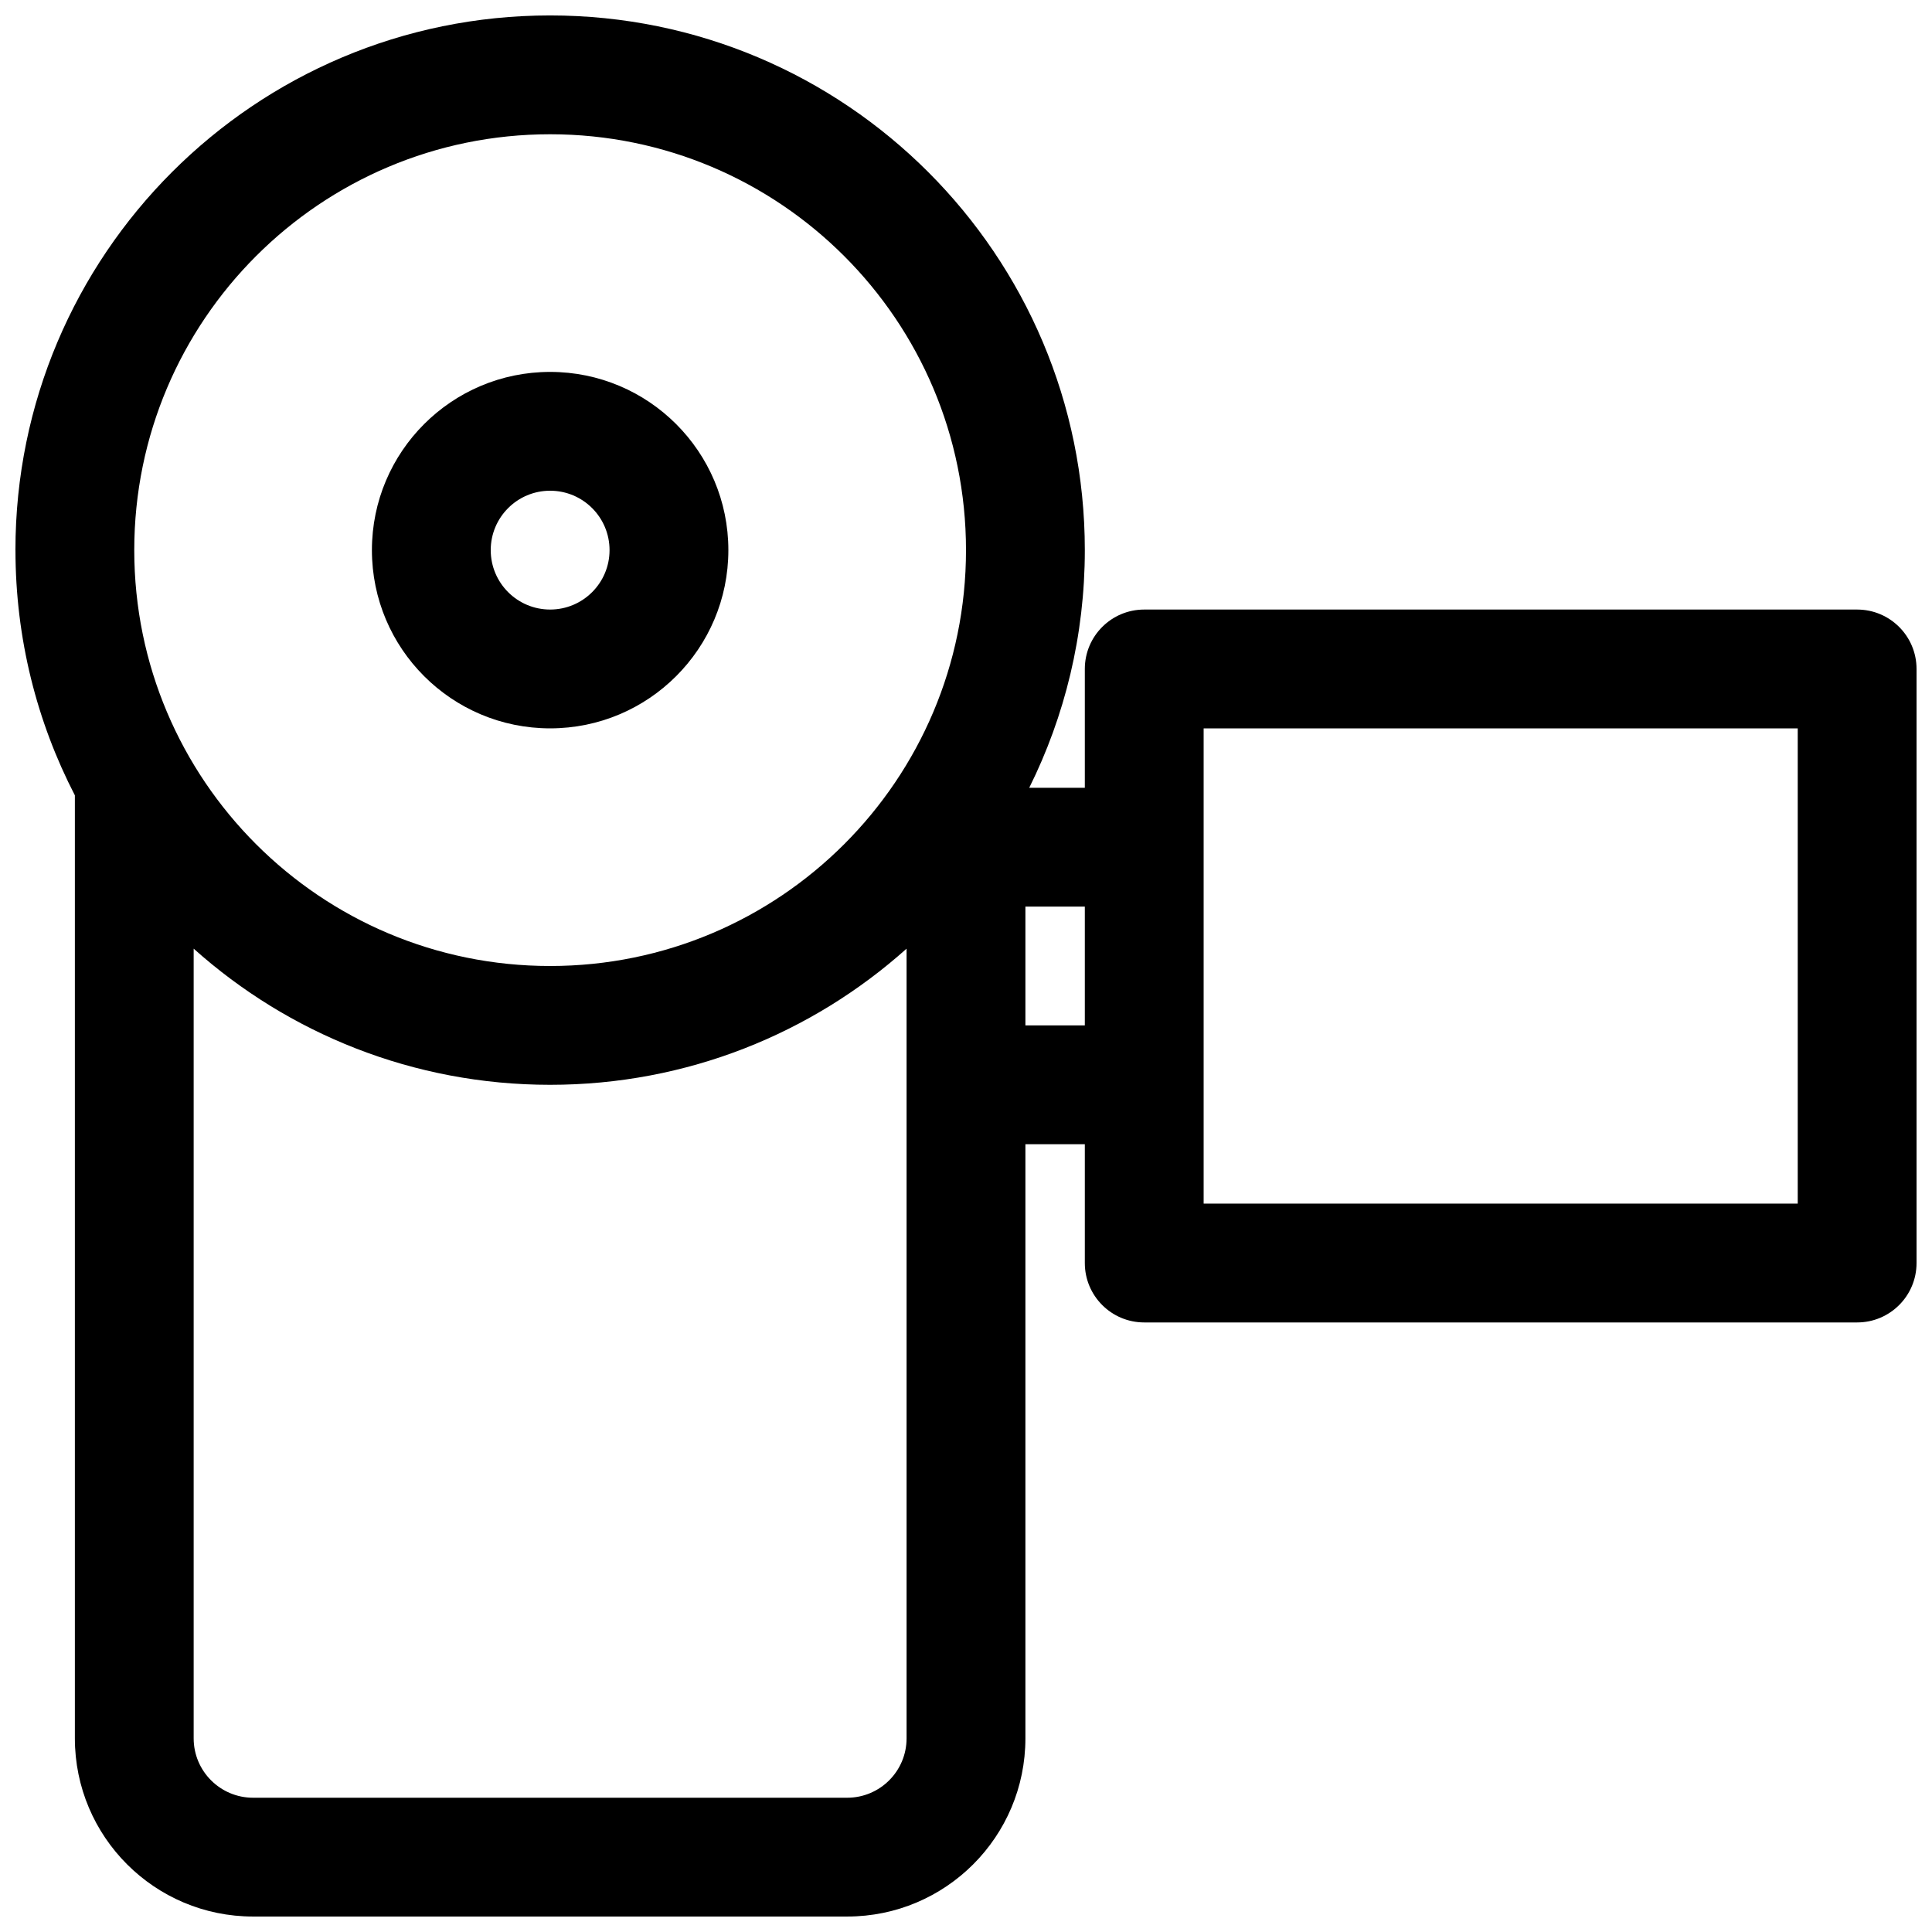
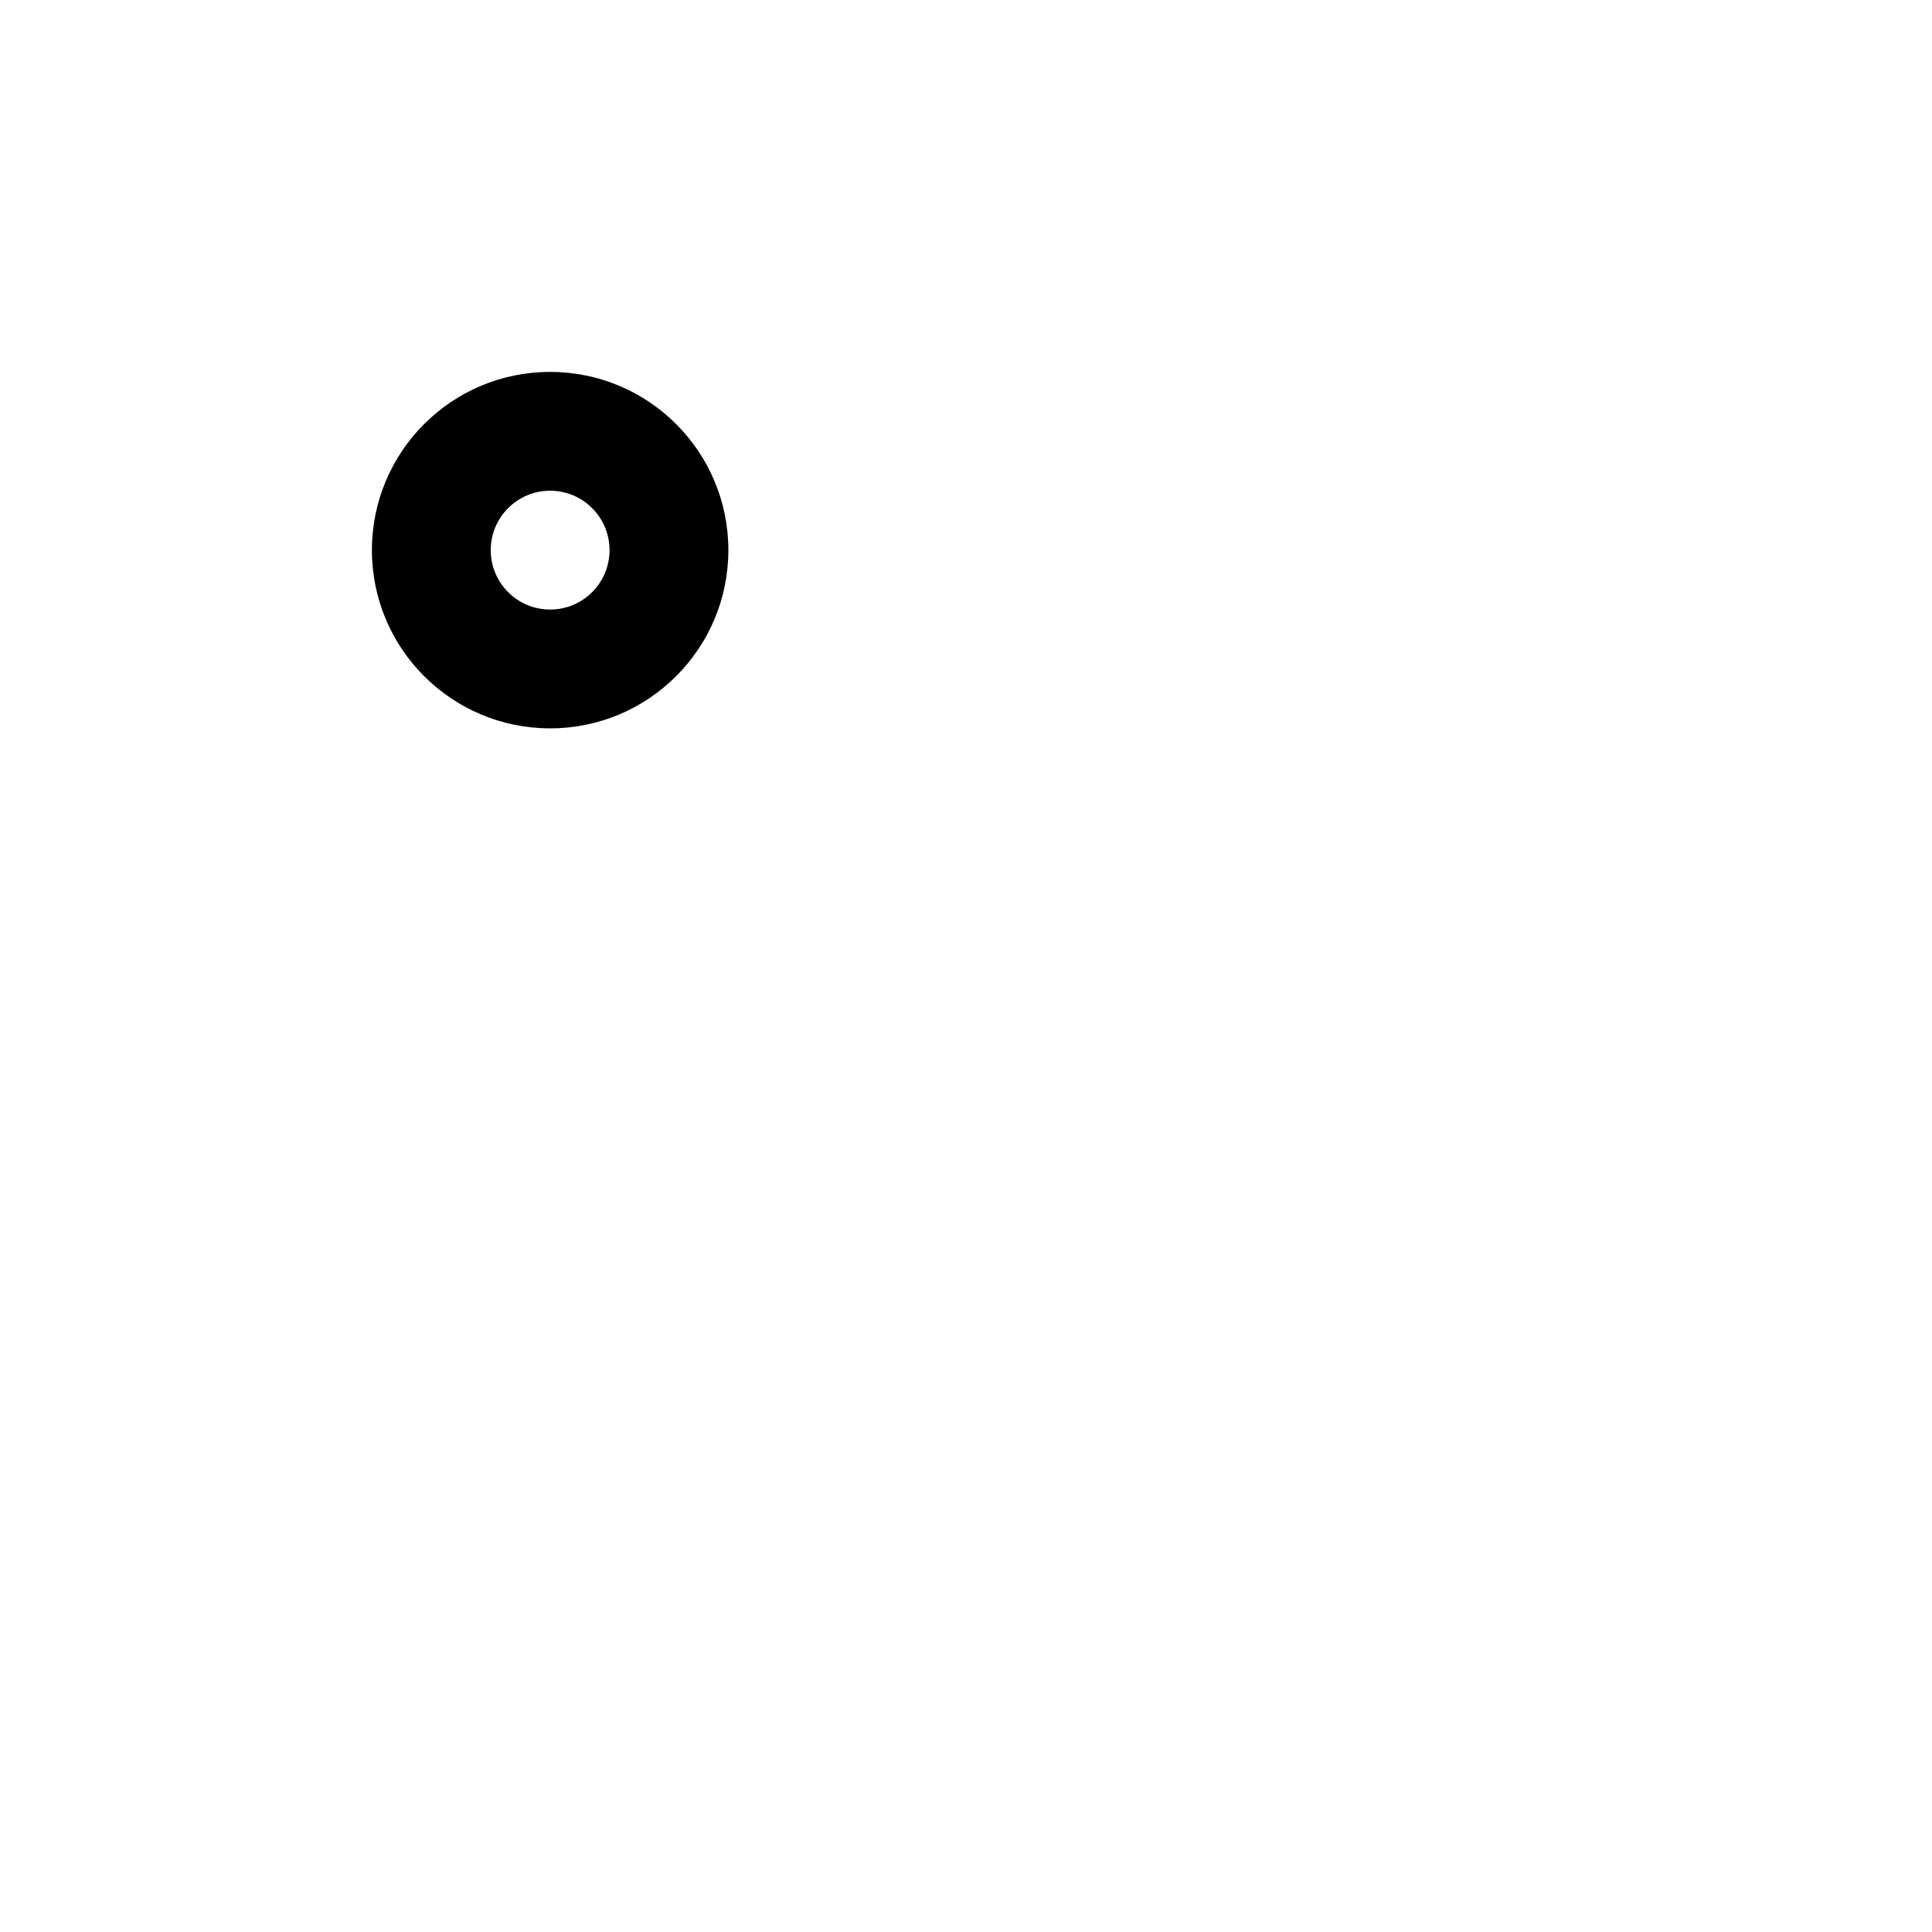
<svg xmlns="http://www.w3.org/2000/svg" width="800px" height="800px" version="1.1" viewBox="144 144 512 512">
  <defs>
    <clipPath id="a">
-       <path d="m148.09 148.09h503.81v503.81h-503.81z" />
-     </clipPath>
+       </clipPath>
  </defs>
  <path d="m289.79 242.56c-26.086 0-47.23 21.145-47.23 47.23 0 26.086 21.145 47.234 47.23 47.234 26.086 0 47.234-21.148 47.234-47.234 0-26.086-21.148-47.23-47.234-47.23zm-15.742 47.23c0-8.695 7.047-15.742 15.742-15.742 8.695 0 15.746 7.047 15.746 15.742 0 8.695-7.051 15.746-15.746 15.746-8.695 0-15.742-7.051-15.742-15.746z" fill-rule="evenodd" />
  <g clip-path="url(#a)">
-     <path d="m148.09 289.79c0-78.254 63.441-141.7 141.7-141.7 78.258 0 141.7 63.441 141.7 141.7 0 22.621-5.301 44.004-14.73 62.977h14.73v-31.488c0-8.695 7.047-15.742 15.742-15.742h188.93c8.695 0 15.742 7.047 15.742 15.742v157.44c0 8.695-7.047 15.742-15.742 15.742h-188.93c-8.695 0-15.742-7.047-15.742-15.742v-31.488h-15.746v157.44c0 26.086-21.145 47.23-47.23 47.23h-157.44c-26.086 0-47.234-21.145-47.234-47.23v-249.9c-10.059-19.465-15.742-41.559-15.742-64.98zm141.7-110.21c-60.863 0-110.21 49.344-110.21 110.21 0 60.867 49.344 110.21 110.21 110.21 60.867 0 110.21-49.344 110.21-110.21 0-60.863-49.344-110.21-110.21-110.21zm141.7 236.16v-31.488h-15.746v31.488zm31.488 47.234h157.44v-125.95h-157.44zm-173.19-31.488c36.293 0 69.395-13.645 94.465-36.082v209.27c0 8.695-7.047 15.742-15.742 15.742h-157.44c-8.695 0-15.746-7.047-15.746-15.742v-209.27c25.07 22.438 58.176 36.082 94.465 36.082z" fill-rule="evenodd" />
-   </g>
+     </g>
</svg>